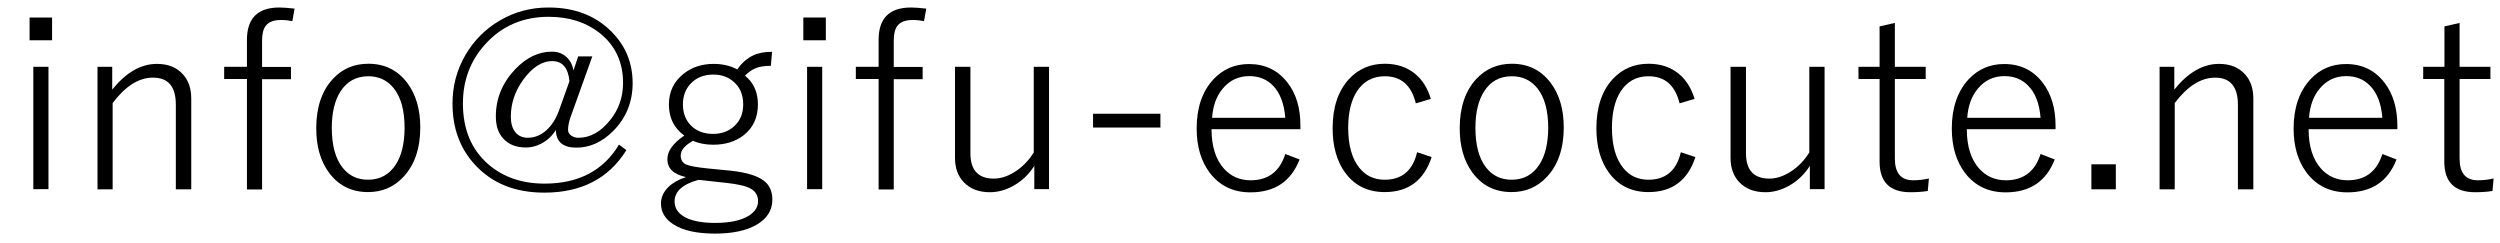
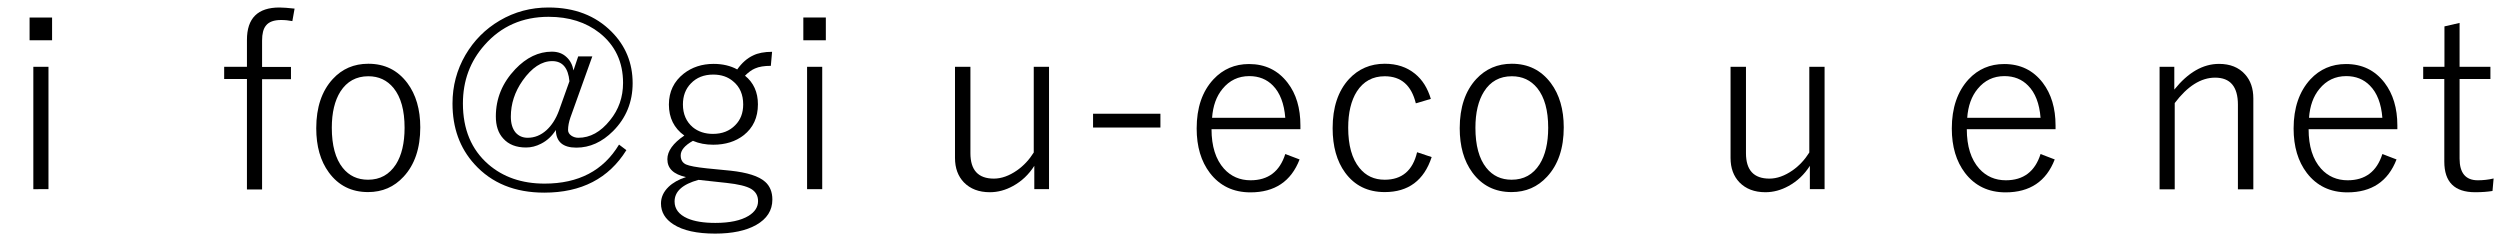
<svg xmlns="http://www.w3.org/2000/svg" version="1.1" id="レイヤー_1" x="0px" y="0px" viewBox="0 0 180 17.5" style="enable-background:new 0 0 180 17.5;" xml:space="preserve">
  <g>
    <path d="M3.75,1.26v1.64H2.13V1.26H3.75z M3.49,4.81v8.81H2.4V4.81H3.49z" />
-     <path d="M8.08,4.81v1.64c0.99-1.23,2.06-1.85,3.22-1.85c0.8,0,1.42,0.25,1.87,0.75c0.4,0.44,0.6,1.02,0.6,1.74v6.54h-1.11V7.54   c0-1.3-0.54-1.95-1.64-1.95C10,5.58,9.03,6.2,8.11,7.42v6.21H7.02V4.81H8.08z" />
    <path d="M21.21,0.62l-0.16,0.9c-0.25-0.05-0.52-0.08-0.81-0.08c-0.51,0-0.88,0.13-1.09,0.4c-0.19,0.23-0.28,0.59-0.28,1.08v1.9   h2.08v0.88h-2.08v7.94h-1.09V5.69h-1.64V4.81h1.64V2.87c0-1.56,0.78-2.33,2.34-2.33C20.38,0.54,20.74,0.57,21.21,0.62z" />
    <path d="M26.52,4.59c1.18,0,2.11,0.46,2.81,1.39c0.62,0.83,0.93,1.9,0.93,3.19c0,1.5-0.4,2.69-1.2,3.55   c-0.68,0.74-1.53,1.11-2.56,1.11c-1.19,0-2.13-0.47-2.82-1.41c-0.61-0.83-0.91-1.89-0.91-3.19c0-1.5,0.4-2.68,1.19-3.54   C24.63,4.96,25.48,4.59,26.52,4.59z M26.52,5.49c-0.87,0-1.54,0.37-2.01,1.1c-0.41,0.65-0.62,1.52-0.62,2.61   c0,1.26,0.26,2.23,0.79,2.89c0.46,0.57,1.06,0.85,1.82,0.85c0.87,0,1.53-0.37,2.01-1.11c0.41-0.65,0.62-1.53,0.62-2.63   c0-1.25-0.26-2.2-0.79-2.86C27.87,5.77,27.27,5.49,26.52,5.49z" />
    <path d="M42.65,4.05l-1.58,4.41c-0.11,0.32-0.17,0.62-0.17,0.9c0,0.16,0.08,0.3,0.24,0.41c0.15,0.1,0.32,0.15,0.5,0.15   c0.85,0,1.61-0.42,2.28-1.26c0.63-0.77,0.94-1.67,0.94-2.69c0-1.5-0.56-2.7-1.69-3.6c-0.98-0.77-2.2-1.16-3.67-1.16   c-1.88,0-3.42,0.68-4.61,2.03c-1.04,1.17-1.56,2.57-1.56,4.21c0,1.86,0.61,3.32,1.83,4.38c1.06,0.92,2.41,1.39,4.05,1.39   c2.44,0,4.23-0.93,5.36-2.81l0.53,0.4c-1.27,2.04-3.24,3.06-5.91,3.06c-2.12,0-3.79-0.68-5.03-2.05c-1.06-1.17-1.58-2.62-1.58-4.37   c0-1.26,0.31-2.42,0.93-3.49c0.61-1.04,1.43-1.87,2.47-2.48c1.07-0.63,2.24-0.94,3.51-0.94c1.88,0,3.39,0.58,4.55,1.75   c1,1.01,1.51,2.24,1.51,3.7c0,1.35-0.47,2.51-1.41,3.45c-0.79,0.79-1.67,1.19-2.64,1.19c-0.97,0-1.46-0.42-1.48-1.27   c-0.28,0.44-0.63,0.77-1.07,0.99c-0.35,0.18-0.71,0.27-1.07,0.27c-0.71,0-1.26-0.21-1.65-0.65c-0.36-0.39-0.53-0.92-0.53-1.59   c0-1.29,0.47-2.42,1.4-3.4c0.8-0.84,1.68-1.26,2.63-1.26c0.44,0,0.79,0.13,1.07,0.4c0.25,0.23,0.42,0.55,0.49,0.95l0.34-1.01H42.65   z M41,5.85c-0.09-0.96-0.5-1.45-1.24-1.45c-0.76,0-1.47,0.47-2.13,1.4c-0.57,0.81-0.85,1.68-0.85,2.6c0,0.48,0.11,0.86,0.34,1.14   c0.22,0.25,0.51,0.38,0.87,0.38c0.5,0,0.95-0.18,1.36-0.55c0.37-0.34,0.67-0.8,0.89-1.39L41,5.85z" />
    <path d="M55.59,3.73L55.5,4.74c-0.47,0-0.85,0.06-1.14,0.19c-0.24,0.1-0.48,0.28-0.72,0.52c0.62,0.5,0.93,1.19,0.93,2.06   c0,0.95-0.34,1.69-1.03,2.23c-0.58,0.45-1.31,0.68-2.19,0.68c-0.53,0-1.02-0.09-1.46-0.28c-0.59,0.33-0.88,0.68-0.88,1.05   c0,0.32,0.13,0.53,0.38,0.65c0.25,0.11,0.74,0.2,1.49,0.28l1.73,0.17c1.19,0.13,2.02,0.39,2.48,0.8c0.34,0.3,0.52,0.73,0.52,1.28   c0,0.78-0.39,1.39-1.17,1.83c-0.73,0.41-1.72,0.62-2.95,0.62c-1.31,0-2.32-0.22-3.01-0.67c-0.59-0.38-0.89-0.88-0.89-1.5   c0-0.44,0.18-0.84,0.54-1.19c0.31-0.3,0.73-0.54,1.26-0.71c-0.9-0.2-1.34-0.62-1.34-1.29c0-0.58,0.41-1.15,1.22-1.7   c-0.74-0.53-1.11-1.28-1.11-2.23c0-0.93,0.36-1.67,1.07-2.23c0.59-0.46,1.31-0.7,2.15-0.7c0.66,0,1.23,0.14,1.7,0.4   c0.34-0.48,0.72-0.81,1.15-1.01C54.57,3.82,55.04,3.73,55.59,3.73z M50.29,12.95c-1.15,0.32-1.72,0.83-1.72,1.56   c0,0.53,0.31,0.94,0.92,1.21c0.5,0.22,1.17,0.33,2.01,0.33c1.04,0,1.84-0.17,2.4-0.51c0.45-0.28,0.68-0.63,0.68-1.06   c0-0.39-0.17-0.68-0.5-0.88c-0.34-0.2-0.93-0.34-1.76-0.43L50.29,12.95z M51.35,5.37c-0.66,0-1.2,0.21-1.61,0.64   c-0.38,0.39-0.57,0.9-0.57,1.51c0,0.69,0.24,1.24,0.71,1.64c0.39,0.32,0.88,0.48,1.45,0.48c0.67,0,1.2-0.21,1.61-0.63   c0.38-0.38,0.57-0.88,0.57-1.49c0-0.71-0.24-1.27-0.72-1.66C52.41,5.53,51.93,5.37,51.35,5.37z" />
    <path d="M59.46,1.26v1.64h-1.62V1.26H59.46z M59.2,4.81v8.81h-1.09V4.81H59.2z" />
-     <path d="M66.69,0.62l-0.16,0.9c-0.25-0.05-0.52-0.08-0.81-0.08c-0.51,0-0.88,0.13-1.09,0.4c-0.19,0.23-0.28,0.59-0.28,1.08v1.9   h2.08v0.88h-2.08v7.94h-1.09V5.69h-1.64V4.81h1.64V2.87c0-1.56,0.78-2.33,2.34-2.33C65.86,0.54,66.23,0.57,66.69,0.62z" />
    <path d="M75.53,4.81v8.81h-1.06v-1.68c-0.4,0.63-0.91,1.11-1.53,1.45c-0.54,0.3-1.1,0.45-1.67,0.45c-0.79,0-1.41-0.24-1.87-0.71   c-0.42-0.44-0.64-1.02-0.64-1.76V4.81h1.11v6.22c0,1.22,0.56,1.83,1.69,1.83c0.54,0,1.1-0.2,1.66-0.59   c0.49-0.34,0.89-0.78,1.21-1.29V4.81H75.53z" />
    <path d="M83.55,8.19v0.99h-4.85V8.19H83.55z" />
    <path d="M93.63,9.3h-6.4c0,1.23,0.3,2.18,0.9,2.85c0.5,0.55,1.14,0.83,1.91,0.83c1.27,0,2.1-0.63,2.5-1.89l1.03,0.39   c-0.61,1.58-1.79,2.37-3.54,2.37c-1.23,0-2.21-0.47-2.92-1.4c-0.63-0.83-0.95-1.89-0.95-3.2c0-1.49,0.4-2.67,1.21-3.54   c0.68-0.73,1.54-1.1,2.56-1.1c1.16,0,2.09,0.45,2.78,1.35c0.62,0.8,0.92,1.83,0.92,3.07V9.3z M92.54,8.48   c-0.08-1.02-0.38-1.8-0.89-2.32c-0.44-0.45-1.01-0.68-1.7-0.68c-0.79,0-1.43,0.31-1.93,0.92c-0.44,0.53-0.69,1.23-0.75,2.08H92.54z   " />
    <path d="M103.02,7.12l-1.08,0.32c-0.32-1.3-1.06-1.95-2.24-1.95c-0.87,0-1.54,0.37-2.01,1.1c-0.41,0.65-0.62,1.52-0.62,2.61   c0,1.26,0.27,2.23,0.81,2.89c0.46,0.57,1.06,0.85,1.82,0.85c1.24,0,2.02-0.66,2.33-1.98l1.05,0.35c-0.55,1.68-1.68,2.52-3.38,2.52   c-1.22,0-2.17-0.47-2.85-1.4c-0.6-0.82-0.9-1.89-0.9-3.2c0-1.5,0.39-2.68,1.18-3.54c0.68-0.73,1.54-1.1,2.57-1.1   c0.87,0,1.59,0.24,2.18,0.72C102.42,5.75,102.79,6.35,103.02,7.12z" />
    <path d="M108.85,4.59c1.18,0,2.11,0.46,2.81,1.39c0.62,0.83,0.93,1.9,0.93,3.19c0,1.5-0.4,2.69-1.2,3.55   c-0.68,0.74-1.53,1.11-2.56,1.11c-1.19,0-2.13-0.47-2.82-1.41c-0.61-0.83-0.91-1.89-0.91-3.19c0-1.5,0.4-2.68,1.19-3.54   C106.97,4.96,107.82,4.59,108.85,4.59z M108.85,5.49c-0.87,0-1.54,0.37-2,1.1c-0.41,0.65-0.62,1.52-0.62,2.61   c0,1.26,0.26,2.23,0.79,2.89c0.46,0.57,1.06,0.85,1.82,0.85c0.87,0,1.54-0.37,2.01-1.11c0.41-0.65,0.62-1.53,0.62-2.63   c0-1.25-0.26-2.2-0.79-2.86C110.21,5.77,109.61,5.49,108.85,5.49z" />
-     <path d="M122.01,7.12l-1.08,0.32c-0.32-1.3-1.06-1.95-2.24-1.95c-0.87,0-1.54,0.37-2.01,1.1c-0.41,0.65-0.62,1.52-0.62,2.61   c0,1.26,0.27,2.23,0.81,2.89c0.46,0.57,1.06,0.85,1.82,0.85c1.24,0,2.02-0.66,2.33-1.98l1.05,0.35c-0.55,1.68-1.68,2.52-3.38,2.52   c-1.22,0-2.17-0.47-2.85-1.4c-0.6-0.82-0.9-1.89-0.9-3.2c0-1.5,0.39-2.68,1.18-3.54c0.68-0.73,1.54-1.1,2.57-1.1   c0.87,0,1.59,0.24,2.18,0.72C121.4,5.75,121.78,6.35,122.01,7.12z" />
    <path d="M131.37,4.81v8.81h-1.06v-1.68c-0.4,0.63-0.91,1.11-1.53,1.45c-0.54,0.3-1.1,0.45-1.67,0.45c-0.79,0-1.41-0.24-1.87-0.71   c-0.42-0.44-0.64-1.02-0.64-1.76V4.81h1.11v6.22c0,1.22,0.56,1.83,1.69,1.83c0.54,0,1.1-0.2,1.66-0.59   c0.49-0.34,0.89-0.78,1.21-1.29V4.81H131.37z" />
-     <path d="M136.43,1.65v3.16h2.22v0.88h-2.22v5.73c0,1.04,0.44,1.56,1.31,1.56c0.38,0,0.76-0.04,1.14-0.13l-0.08,0.9   c-0.37,0.06-0.78,0.09-1.25,0.09c-1.48,0-2.22-0.73-2.22-2.2V5.69h-1.52V4.81h1.52V1.9L136.43,1.65z" />
    <path d="M148.01,9.3h-6.4c0,1.23,0.3,2.18,0.9,2.85c0.5,0.55,1.14,0.83,1.91,0.83c1.27,0,2.1-0.63,2.5-1.89l1.02,0.39   c-0.61,1.58-1.79,2.37-3.54,2.37c-1.23,0-2.21-0.47-2.92-1.4c-0.63-0.83-0.95-1.89-0.95-3.2c0-1.49,0.41-2.67,1.21-3.54   c0.68-0.73,1.54-1.1,2.56-1.1c1.17,0,2.09,0.45,2.78,1.35c0.61,0.8,0.92,1.83,0.92,3.07V9.3z M146.92,8.48   c-0.08-1.02-0.38-1.8-0.9-2.32c-0.44-0.45-1.01-0.68-1.7-0.68c-0.79,0-1.43,0.31-1.93,0.92c-0.44,0.53-0.69,1.23-0.75,2.08H146.92z   " />
-     <path d="M152.34,11.83v1.8h-1.76v-1.8H152.34z" />
-     <path d="M156.55,4.81v1.64c0.99-1.23,2.06-1.85,3.22-1.85c0.8,0,1.42,0.25,1.87,0.75c0.4,0.44,0.6,1.02,0.6,1.74v6.54h-1.11V7.54   c0-1.3-0.55-1.95-1.64-1.95c-1.02,0-1.99,0.61-2.91,1.83v6.21h-1.09V4.81H156.55z" />
+     <path d="M156.55,4.81v1.64c0.99-1.23,2.06-1.85,3.22-1.85c0.8,0,1.42,0.25,1.87,0.75c0.4,0.44,0.6,1.02,0.6,1.74v6.54h-1.11V7.54   c0-1.3-0.55-1.95-1.64-1.95c-1.02,0-1.99,0.61-2.91,1.83v6.21h-1.09V4.81z" />
    <path d="M172.62,9.3h-6.4c0,1.23,0.3,2.18,0.9,2.85c0.5,0.55,1.14,0.83,1.91,0.83c1.27,0,2.1-0.63,2.5-1.89l1.02,0.39   c-0.61,1.58-1.79,2.37-3.54,2.37c-1.23,0-2.21-0.47-2.92-1.4c-0.63-0.83-0.95-1.89-0.95-3.2c0-1.49,0.41-2.67,1.21-3.54   c0.68-0.73,1.54-1.1,2.56-1.1c1.17,0,2.09,0.45,2.78,1.35c0.61,0.8,0.92,1.83,0.92,3.07V9.3z M171.53,8.48   c-0.08-1.02-0.38-1.8-0.9-2.32c-0.44-0.45-1.01-0.68-1.7-0.68c-0.79,0-1.43,0.31-1.93,0.92c-0.44,0.53-0.69,1.23-0.75,2.08H171.53z   " />
    <path d="M177.09,1.65v3.16h2.22v0.88h-2.22v5.73c0,1.04,0.44,1.56,1.31,1.56c0.38,0,0.76-0.04,1.14-0.13l-0.08,0.9   c-0.37,0.06-0.78,0.09-1.25,0.09c-1.48,0-2.22-0.73-2.22-2.2V5.69h-1.52V4.81H176V1.9L177.09,1.65z" />
  </g>
  <g>
</g>
  <g>
</g>
  <g>
</g>
  <g>
</g>
  <g>
</g>
  <g>
</g>
  <g>
</g>
  <g>
</g>
  <g>
</g>
  <g>
</g>
  <g>
</g>
  <g>
</g>
  <g>
</g>
  <g>
</g>
  <g>
</g>
</svg>